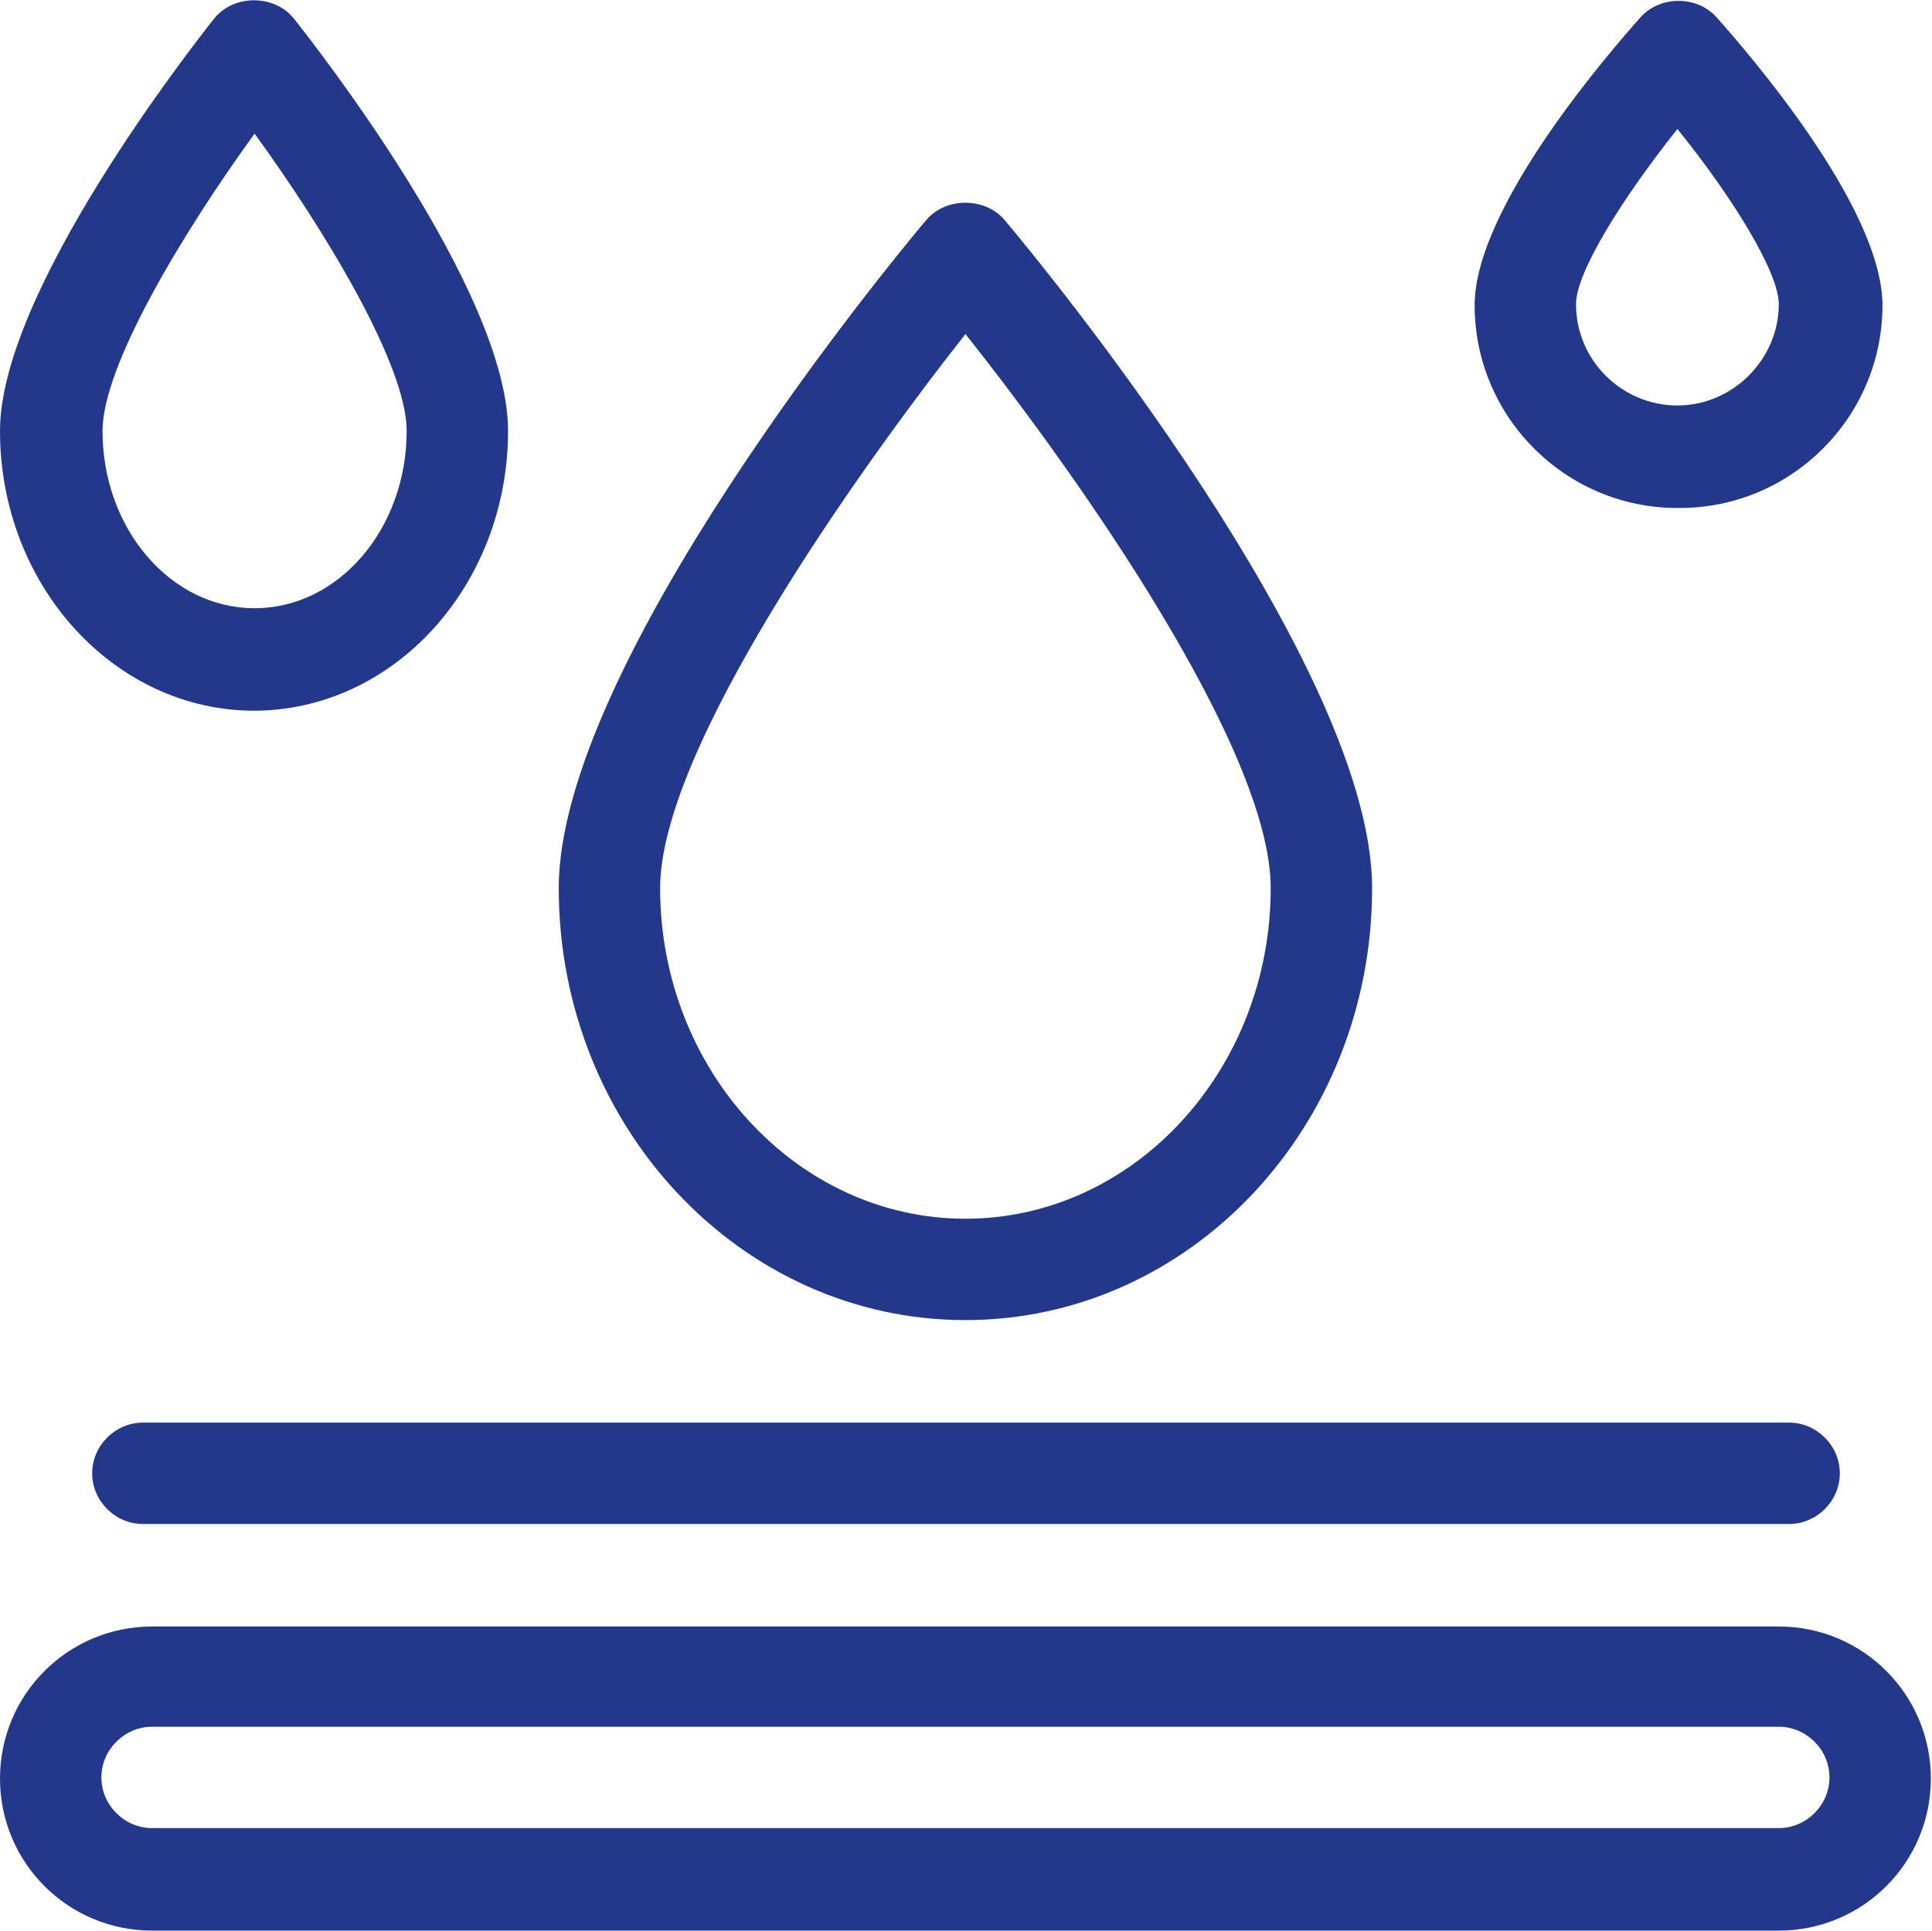
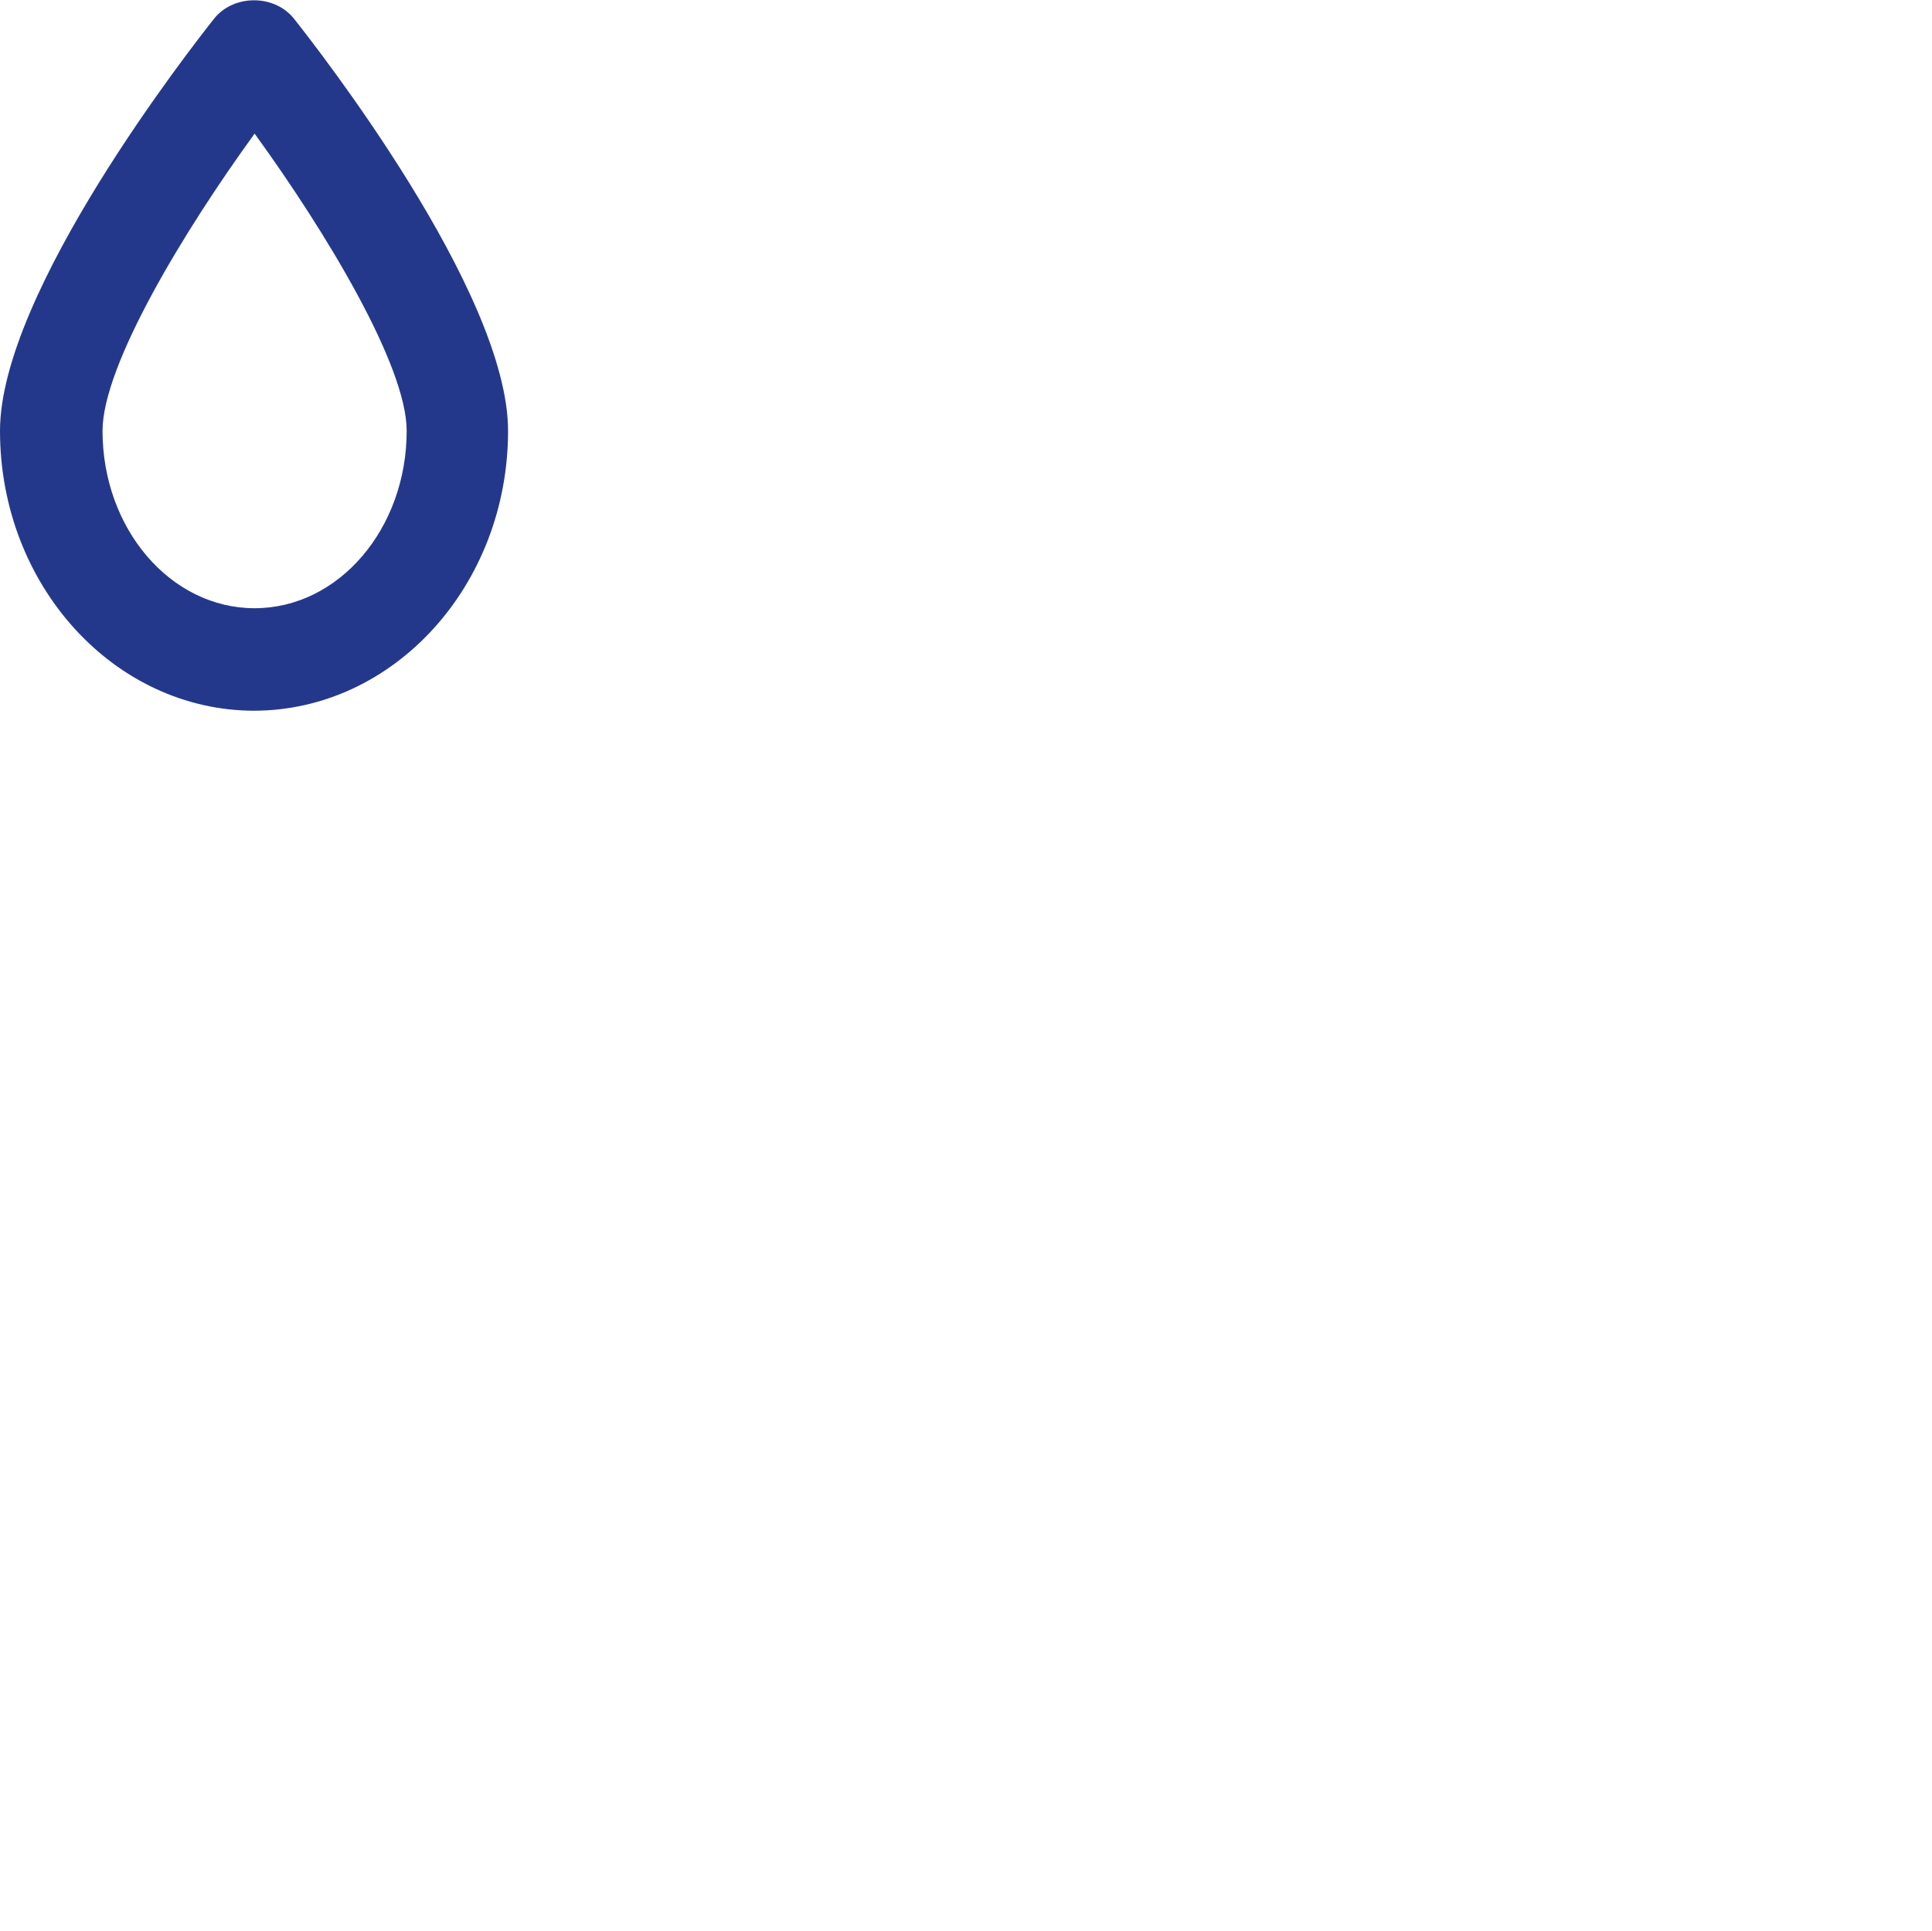
<svg xmlns="http://www.w3.org/2000/svg" id="Layer_2" data-name="Layer 2" viewBox="0 0 16.77 16.76">
  <defs>
    <style> .cls-1 { fill: #24388b; } </style>
  </defs>
  <g id="RD">
    <g>
-       <path class="cls-1" d="M15.44,16.76H1.32c-.73,0-1.32-.59-1.32-1.32s.59-1.32,1.32-1.32h14.12c.73,0,1.32.59,1.32,1.32s-.59,1.32-1.32,1.32ZM1.32,14.99c-.24,0-.44.2-.44.44s.2.44.44.44h14.12c.24,0,.44-.2.44-.44s-.2-.44-.44-.44H1.32Z" />
-       <path class="cls-1" d="M15.53,13.23H1.24c-.24,0-.44-.2-.44-.44s.2-.44.44-.44h14.29c.24,0,.44.2.44.44s-.2.44-.44.44Z" />
-       <path class="cls-1" d="M8.38,11.46c-1.95,0-3.53-1.68-3.53-3.75,0-1.93,2.86-5.41,3.19-5.8.17-.2.51-.2.68,0,.33.39,3.19,3.87,3.19,5.8,0,2.07-1.58,3.75-3.53,3.75ZM8.38,2.9c-.96,1.22-2.65,3.61-2.65,4.81,0,1.58,1.19,2.87,2.65,2.87s2.65-1.29,2.65-2.87c0-1.21-1.68-3.59-2.65-4.81Z" />
      <path class="cls-1" d="M2.21,6.17c-1.22,0-2.21-1.09-2.21-2.43C0,2.53,1.67.4,1.86.16c.17-.21.52-.21.69,0,.19.24,1.86,2.37,1.86,3.58,0,1.34-.99,2.43-2.21,2.43ZM2.21,1.16c-.61.84-1.32,2.01-1.32,2.58,0,.85.59,1.54,1.32,1.54s1.32-.69,1.32-1.54c0-.57-.71-1.74-1.32-2.58Z" />
-       <path class="cls-1" d="M14.56,4.41c-.97,0-1.76-.79-1.76-1.76,0-.86,1.2-2.23,1.44-2.5.17-.19.49-.19.66,0,.24.27,1.44,1.64,1.44,2.5,0,.97-.79,1.76-1.76,1.76ZM14.56,1.12c-.47.59-.88,1.24-.88,1.52,0,.49.4.88.88.88s.88-.4.88-.88c0-.28-.41-.94-.88-1.52Z" />
    </g>
  </g>
</svg>